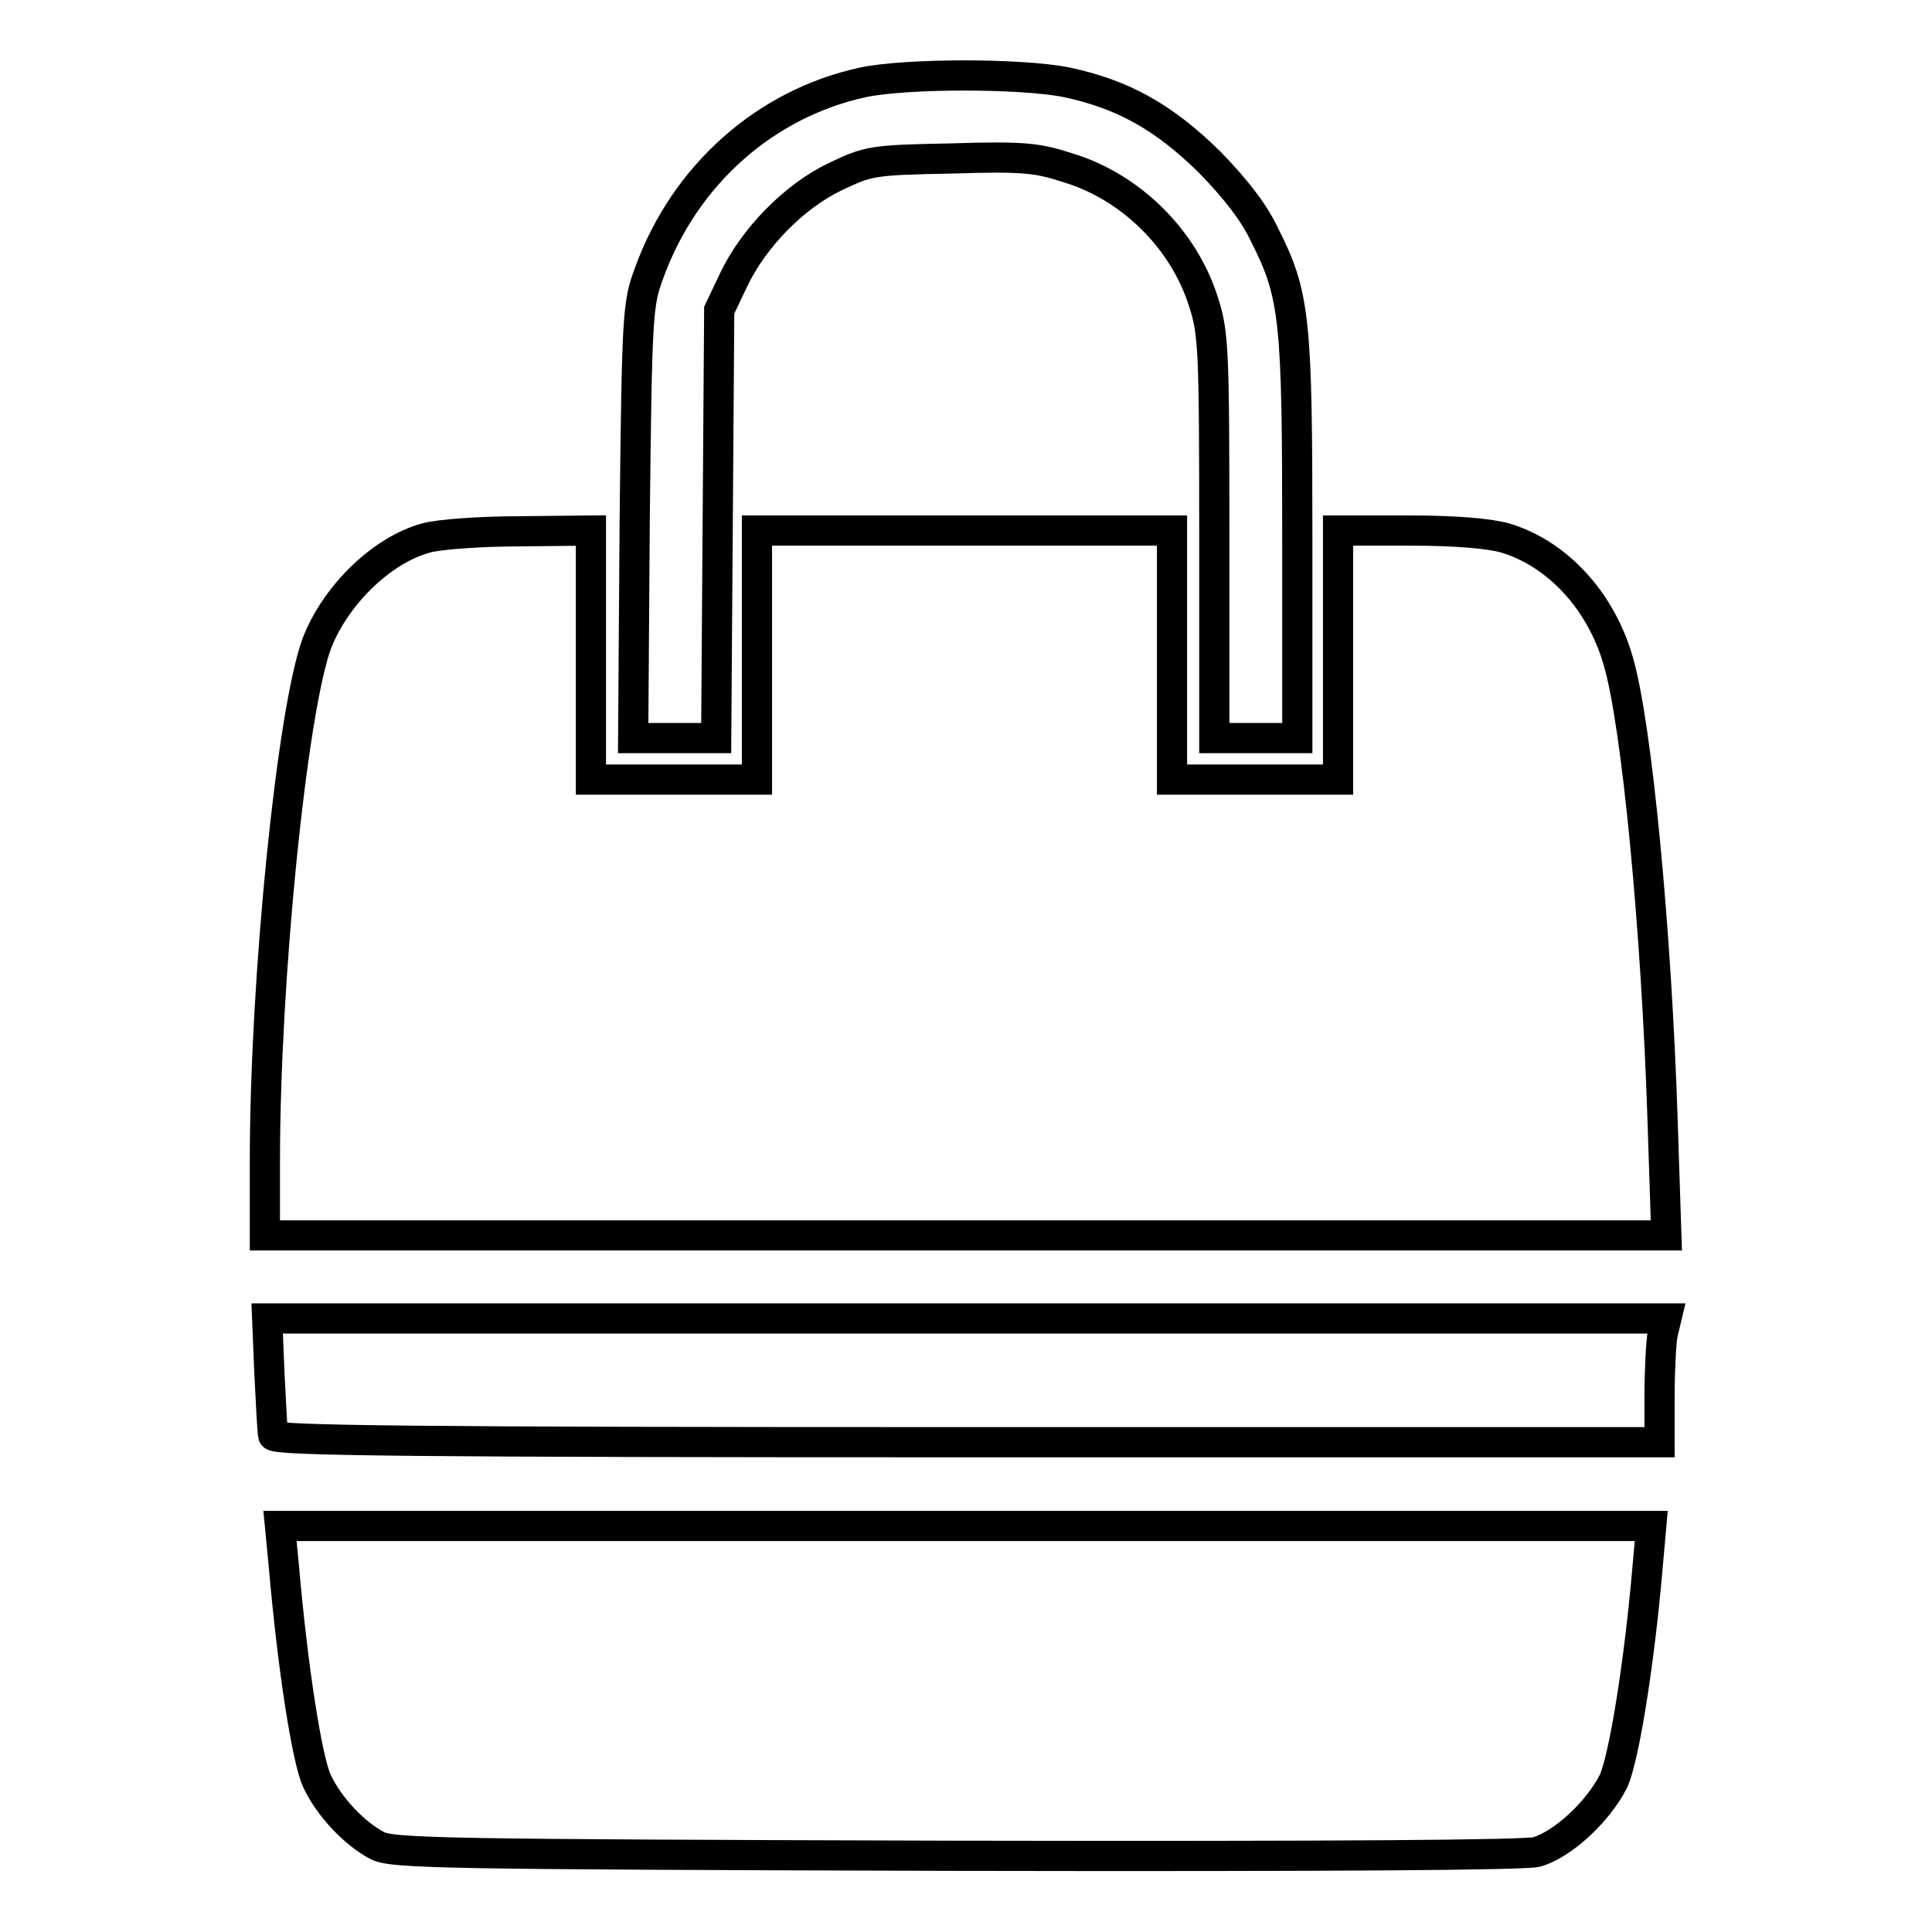
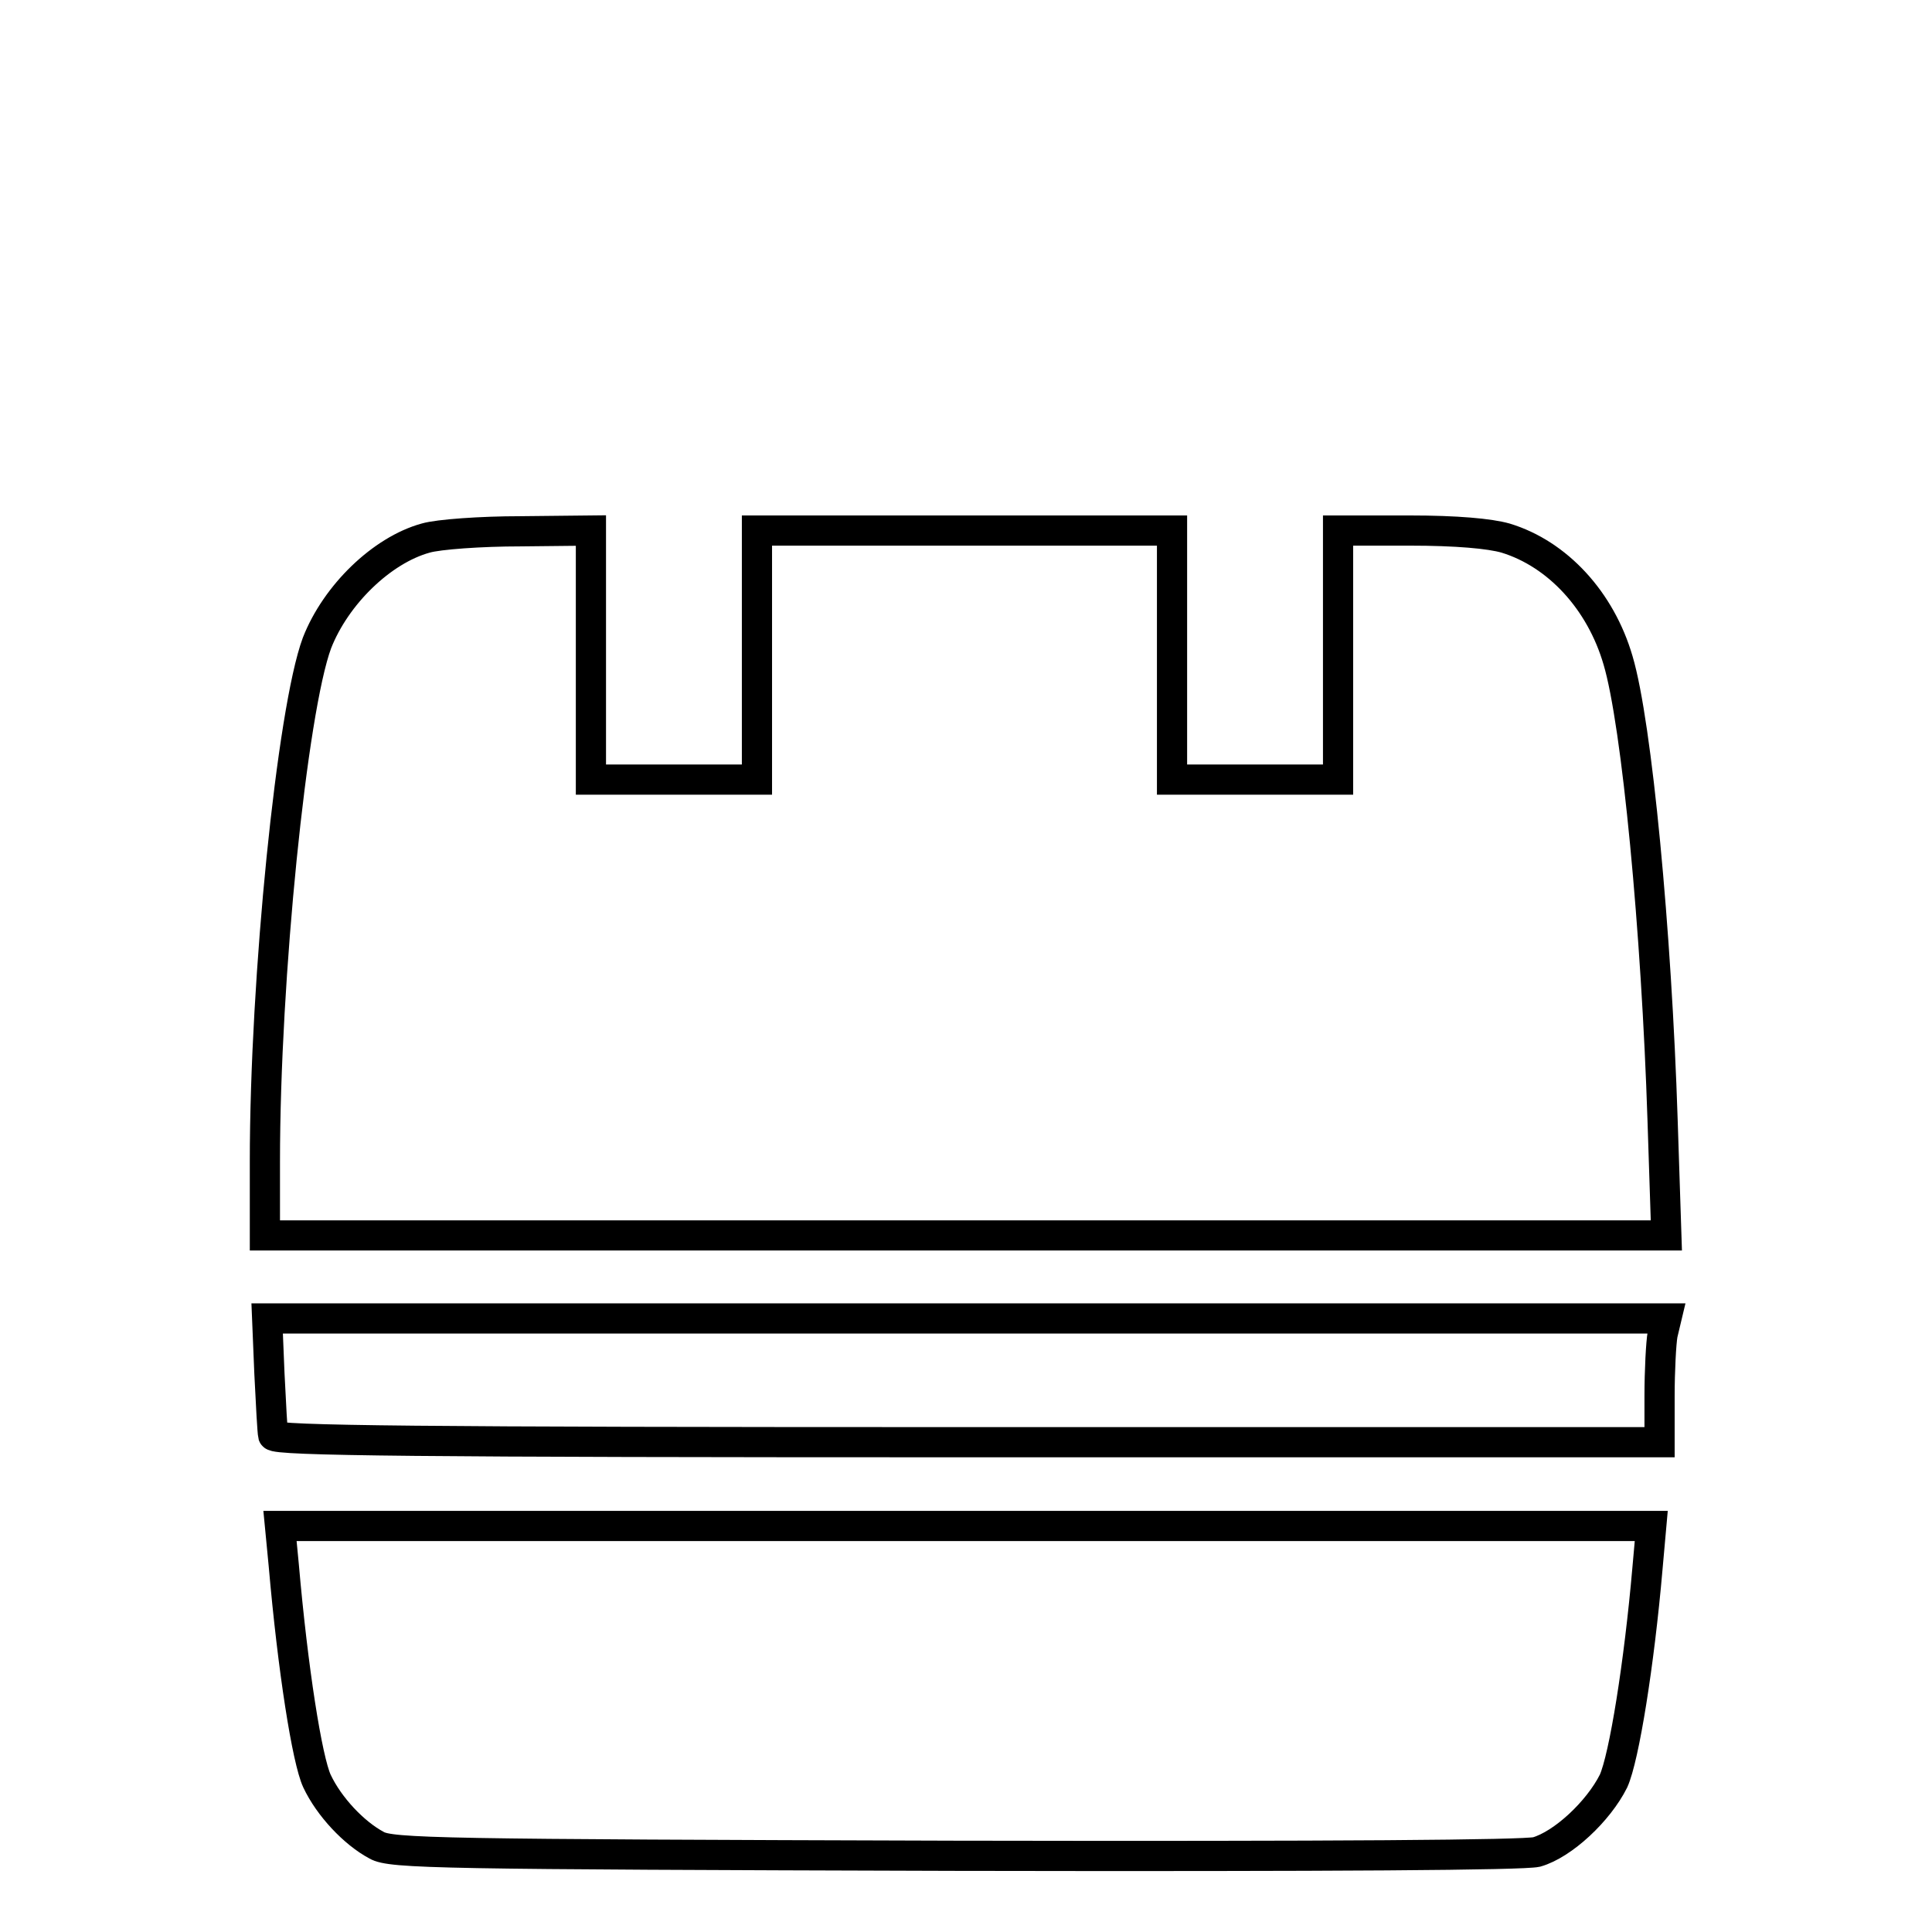
<svg xmlns="http://www.w3.org/2000/svg" version="1.1" x="0px" y="0px" viewBox="0 0 256 256" enable-background="new 0 0 256 256" xml:space="preserve">
  <g>
    <g>
      <g>
-         <path stroke-width="4" fill-opacity="0" stroke="#000000" d="M114.4,10.9c-13,2.8-23.7,12.3-28.4,25.3c-1.5,4.1-1.6,5.1-1.9,32.9l-0.2,28.7h5.5h5.5l0.2-28.4l0.2-28.3l1.9-4c2.6-5.5,8-11.1,13.5-13.7c4.4-2.1,4.9-2.2,15.3-2.4c9.5-0.3,11.4-0.1,15.4,1.2c8.4,2.5,15.5,9.5,18.1,17.9c1.3,4,1.4,6.3,1.4,31v26.7h5.5h5.5V71.5c0-29.1-0.3-32.4-4.3-40.3c-1.4-3-3.8-6.1-7.3-9.7c-6-5.9-11.4-9-19-10.6C135.3,9.7,120.2,9.7,114.4,10.9z" />
        <path stroke-width="4" fill-opacity="0" stroke="#000000" d="M56.4,71.3c-5.8,1.6-11.9,7.5-14.4,13.9c-3.3,8.9-6.9,44.4-6.9,68.7v9.8H128h92.8l-0.5-15.3c-0.8-24.9-3.4-52.5-5.9-60.9c-2.3-7.9-8-14.1-14.9-16.2c-2.1-0.6-6.5-1-12.7-1h-9.5v16.5v16.5h-11h-11V86.8V70.3h-27.5h-27.5v16.5v16.5h-11h-11V86.8V70.3l-9.4,0.1C63.8,70.4,58.1,70.8,56.4,71.3z" />
        <path stroke-width="4" fill-opacity="0" stroke="#000000" d="M35.7,182c0.2,4.1,0.4,7.8,0.5,8.2c0.3,0.7,19.2,0.9,92,0.9h91.7v-6.1c0-3.4,0.2-7.1,0.4-8.2l0.5-2.1h-92.7H35.4L35.7,182z" />
        <path stroke-width="4" fill-opacity="0" stroke="#000000" d="M37.6,207.4c1.2,13.8,3.1,25.8,4.4,28.6c1.6,3.4,4.9,6.9,7.9,8.5c1.9,1.1,8.4,1.2,76.5,1.4c51.7,0.1,75.3-0.1,77.2-0.5c3.5-1,8.2-5.4,10.2-9.4c1.4-3.1,3.4-15.5,4.5-28.2l0.5-5.6h-90.8H37.1L37.6,207.4z" />
      </g>
    </g>
  </g>
</svg>